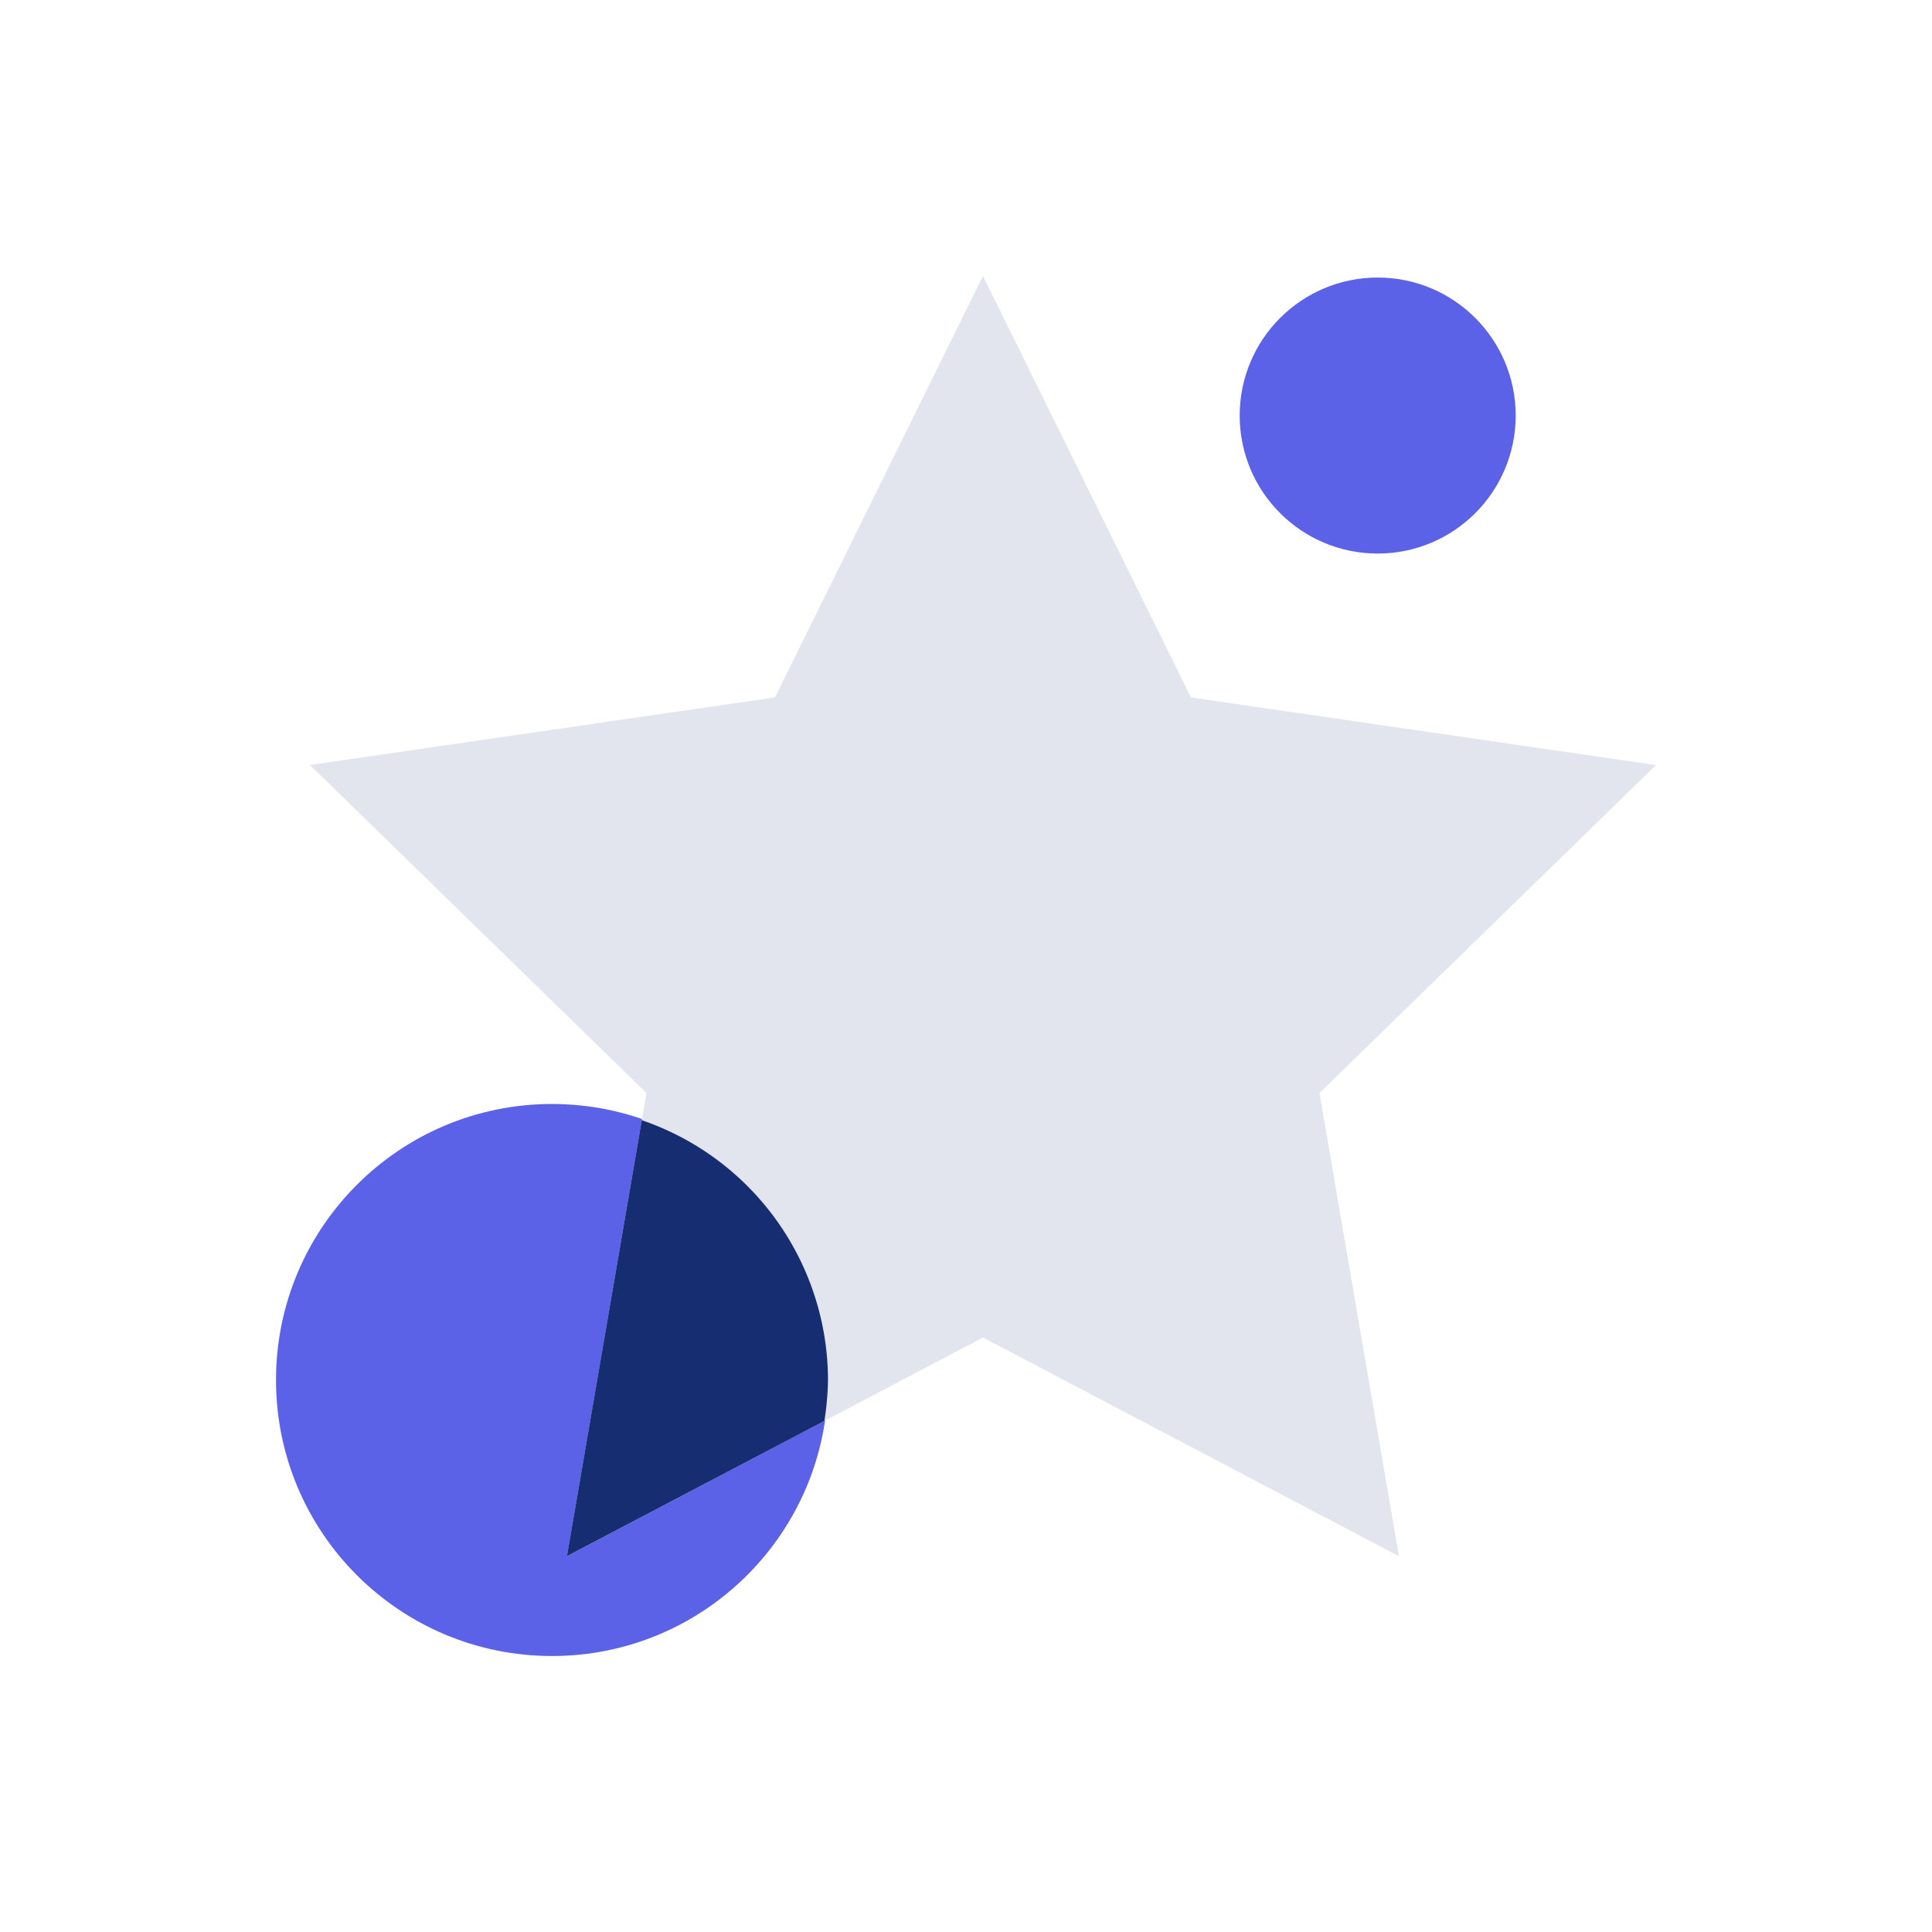
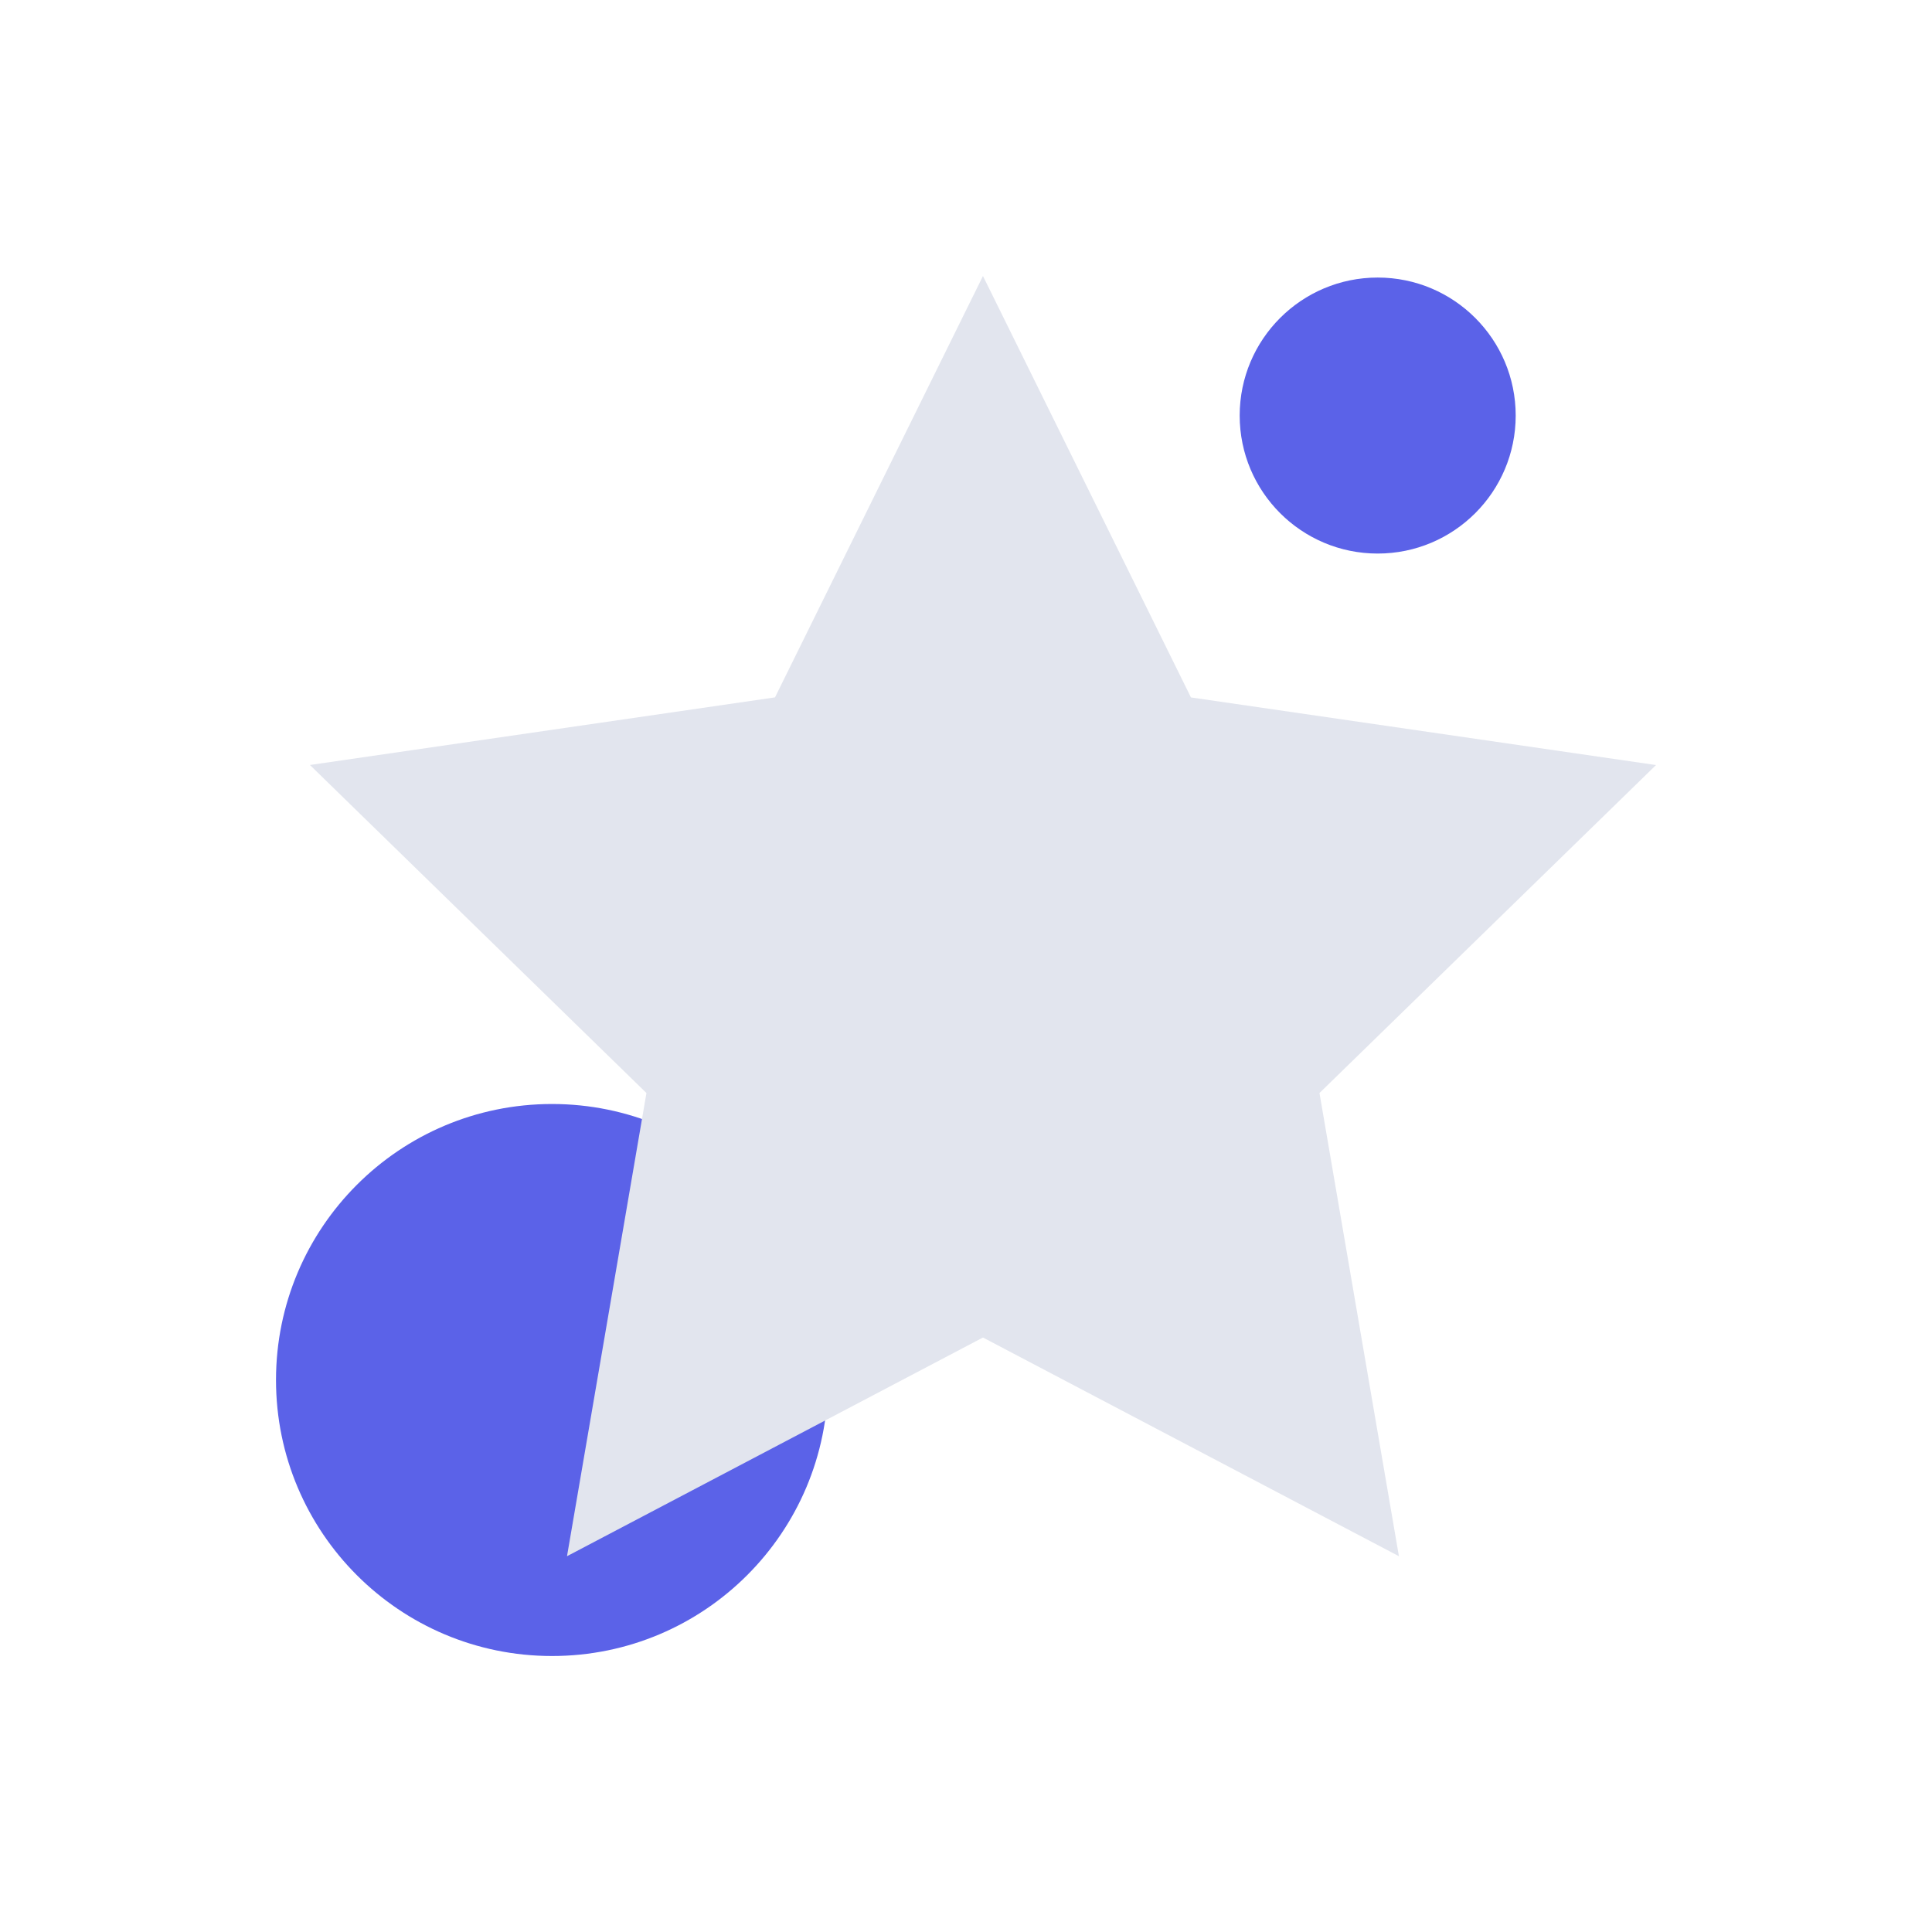
<svg xmlns="http://www.w3.org/2000/svg" width="100" height="100" viewBox="0 0 100 100">
  <g id="组_1357" data-name="组 1357" transform="translate(-802.724 -791.645)">
    <g id="组_1354" data-name="组 1354" transform="translate(802.724 791.645)">
      <rect id="矩形_124" data-name="矩形 124" width="100" height="100" fill="none" />
    </g>
    <g id="组_1356" data-name="组 1356" transform="translate(817.01 805.931)">
      <circle id="椭圆_37" data-name="椭圆 37" cx="14.286" cy="14.286" r="14.286" transform="translate(0 42.857)" fill="#5b62e8" />
      <g id="组_1355" data-name="组 1355" transform="translate(49.88 0.08)">
        <circle id="椭圆_38" data-name="椭圆 38" cx="7.143" cy="7.143" r="7.143" fill="#5b62e8" />
      </g>
      <path id="路径_4919" data-name="路径 4919" d="M842.052,795.645l10.765,21.813,24.072,3.5L859.47,837.934l4.112,23.974-21.53-11.319-21.53,11.319,4.112-23.974-17.418-16.979,24.072-3.5Z" transform="translate(-805.46 -795.645)" fill="#e2e5ee" />
-       <path id="路径_4920" data-name="路径 4920" d="M824.452,821.324a14.242,14.242,0,0,0-9.628-13.443l-.011,0-3.872,22.561,13.325-7A15.3,15.3,0,0,0,824.452,821.324Z" transform="translate(-795.881 -764.182)" fill="#172d72" />
    </g>
  </g>
</svg>